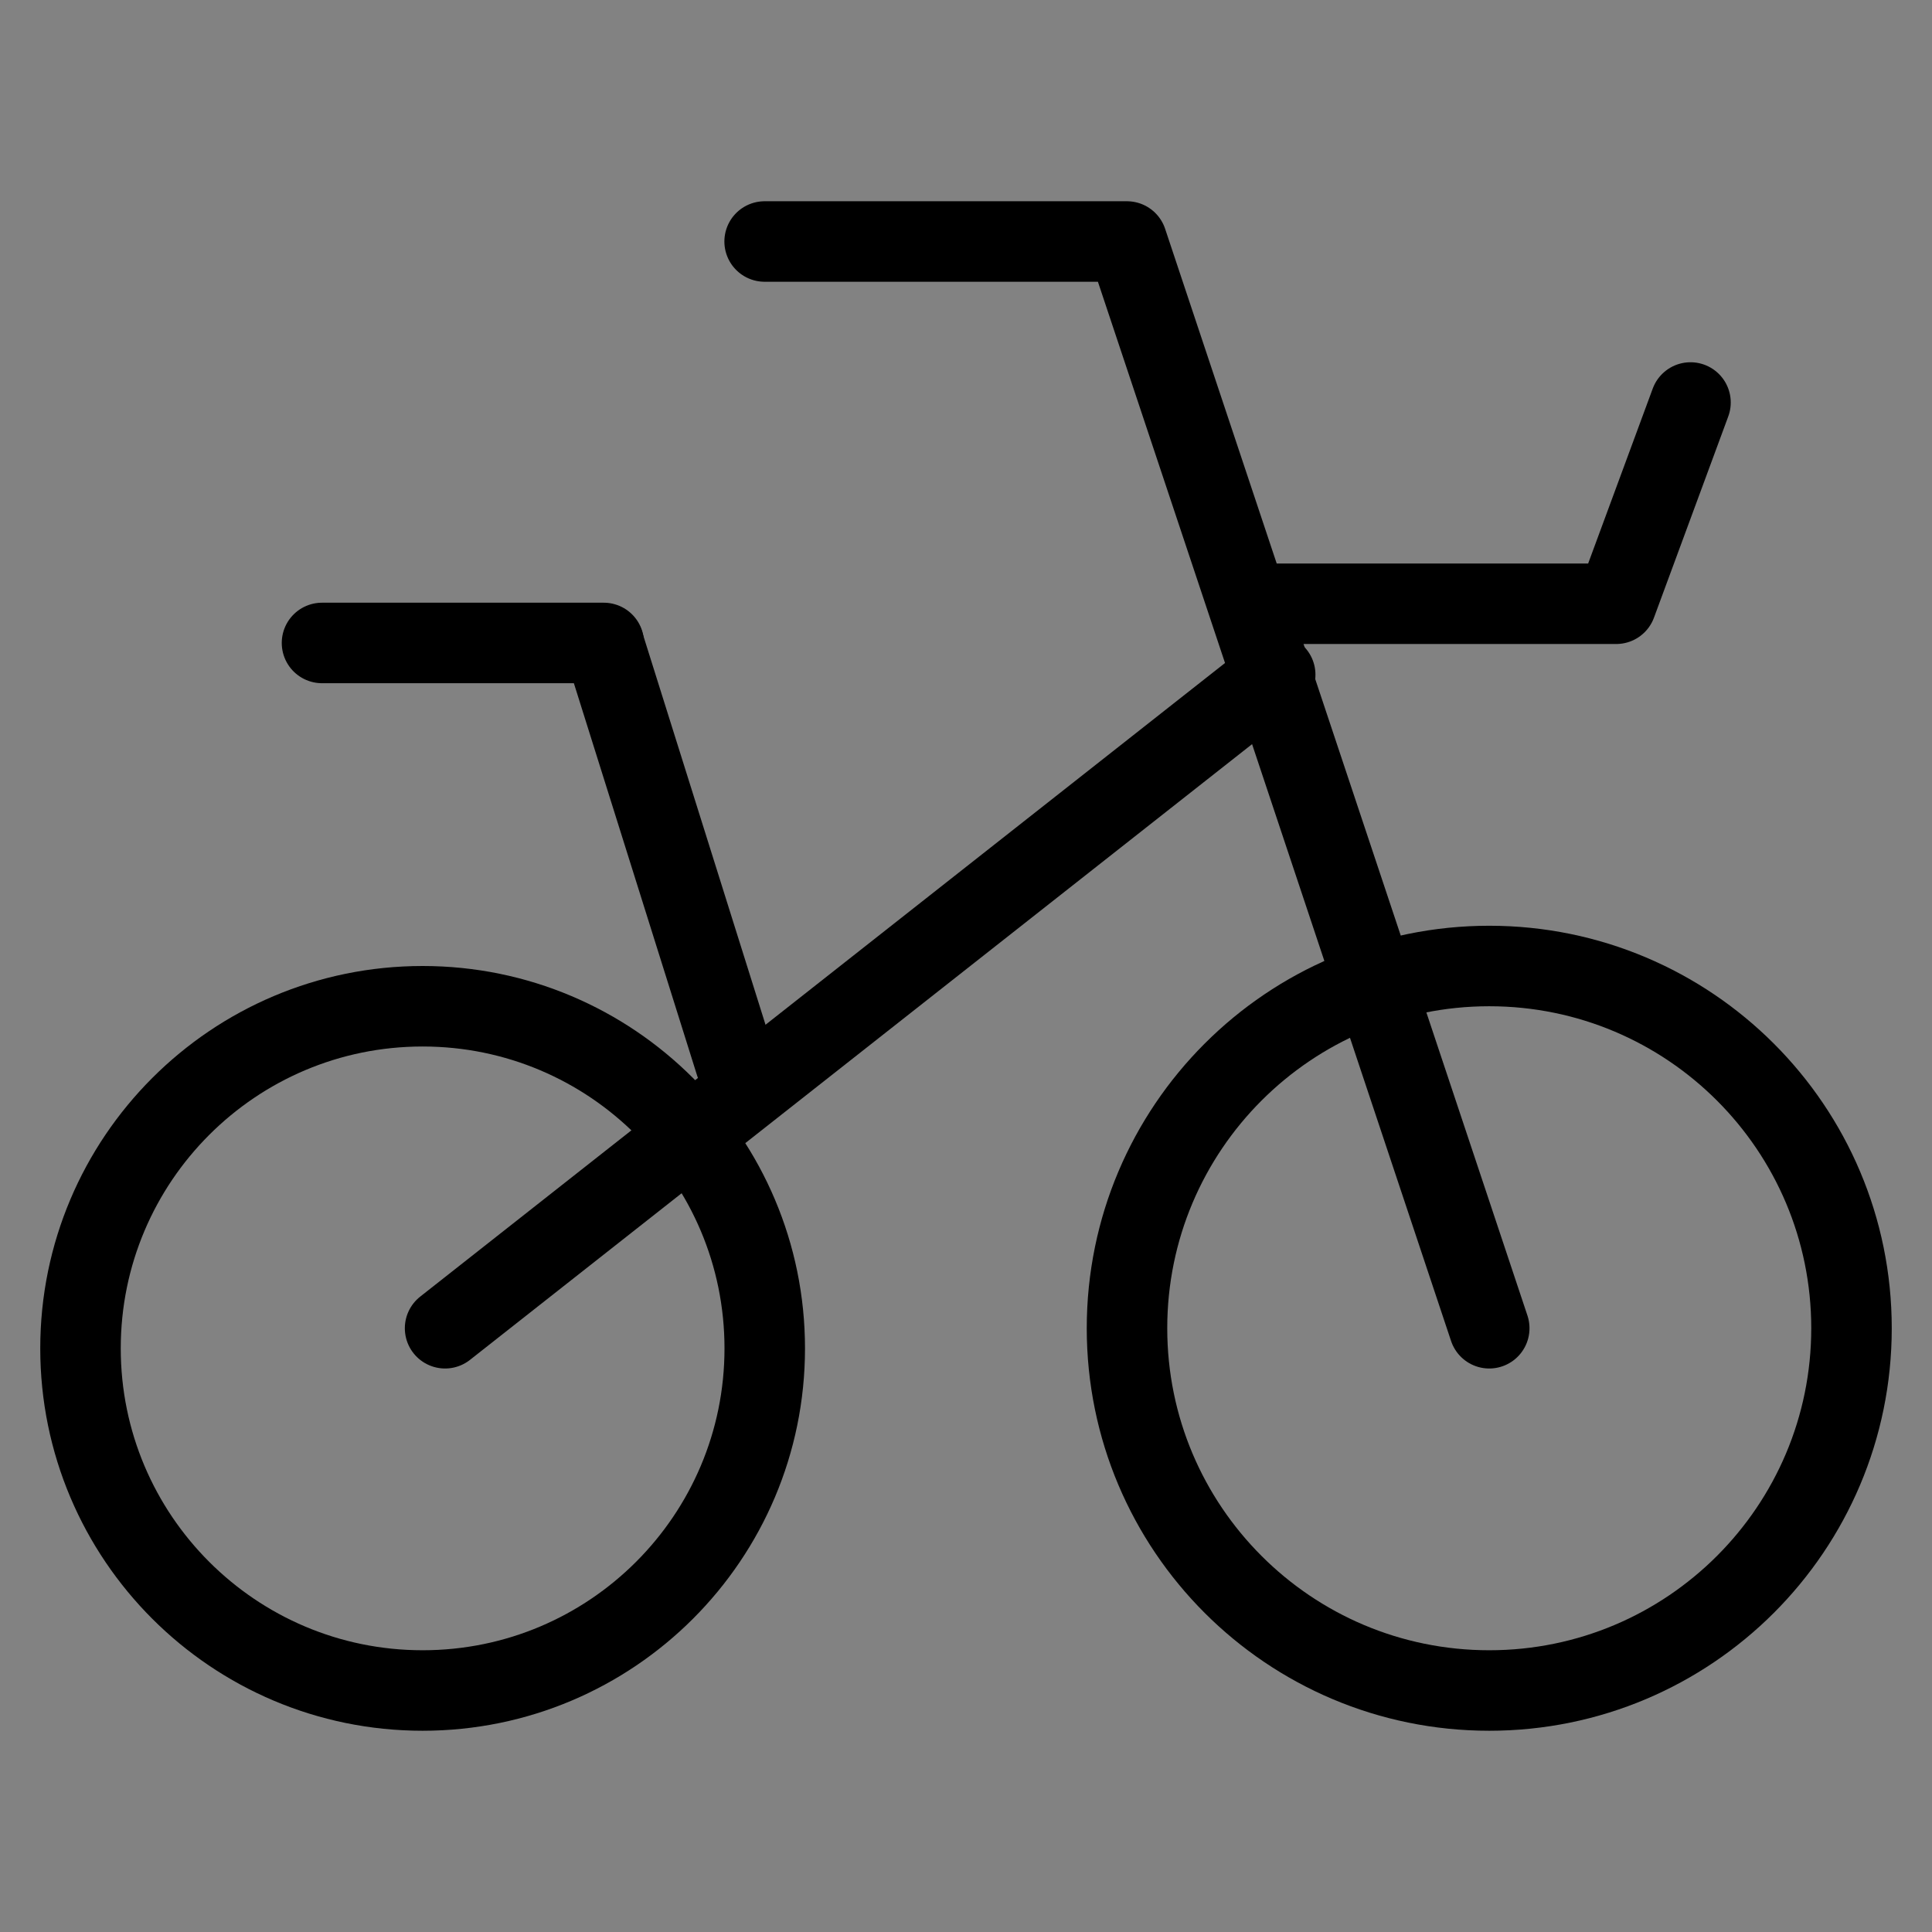
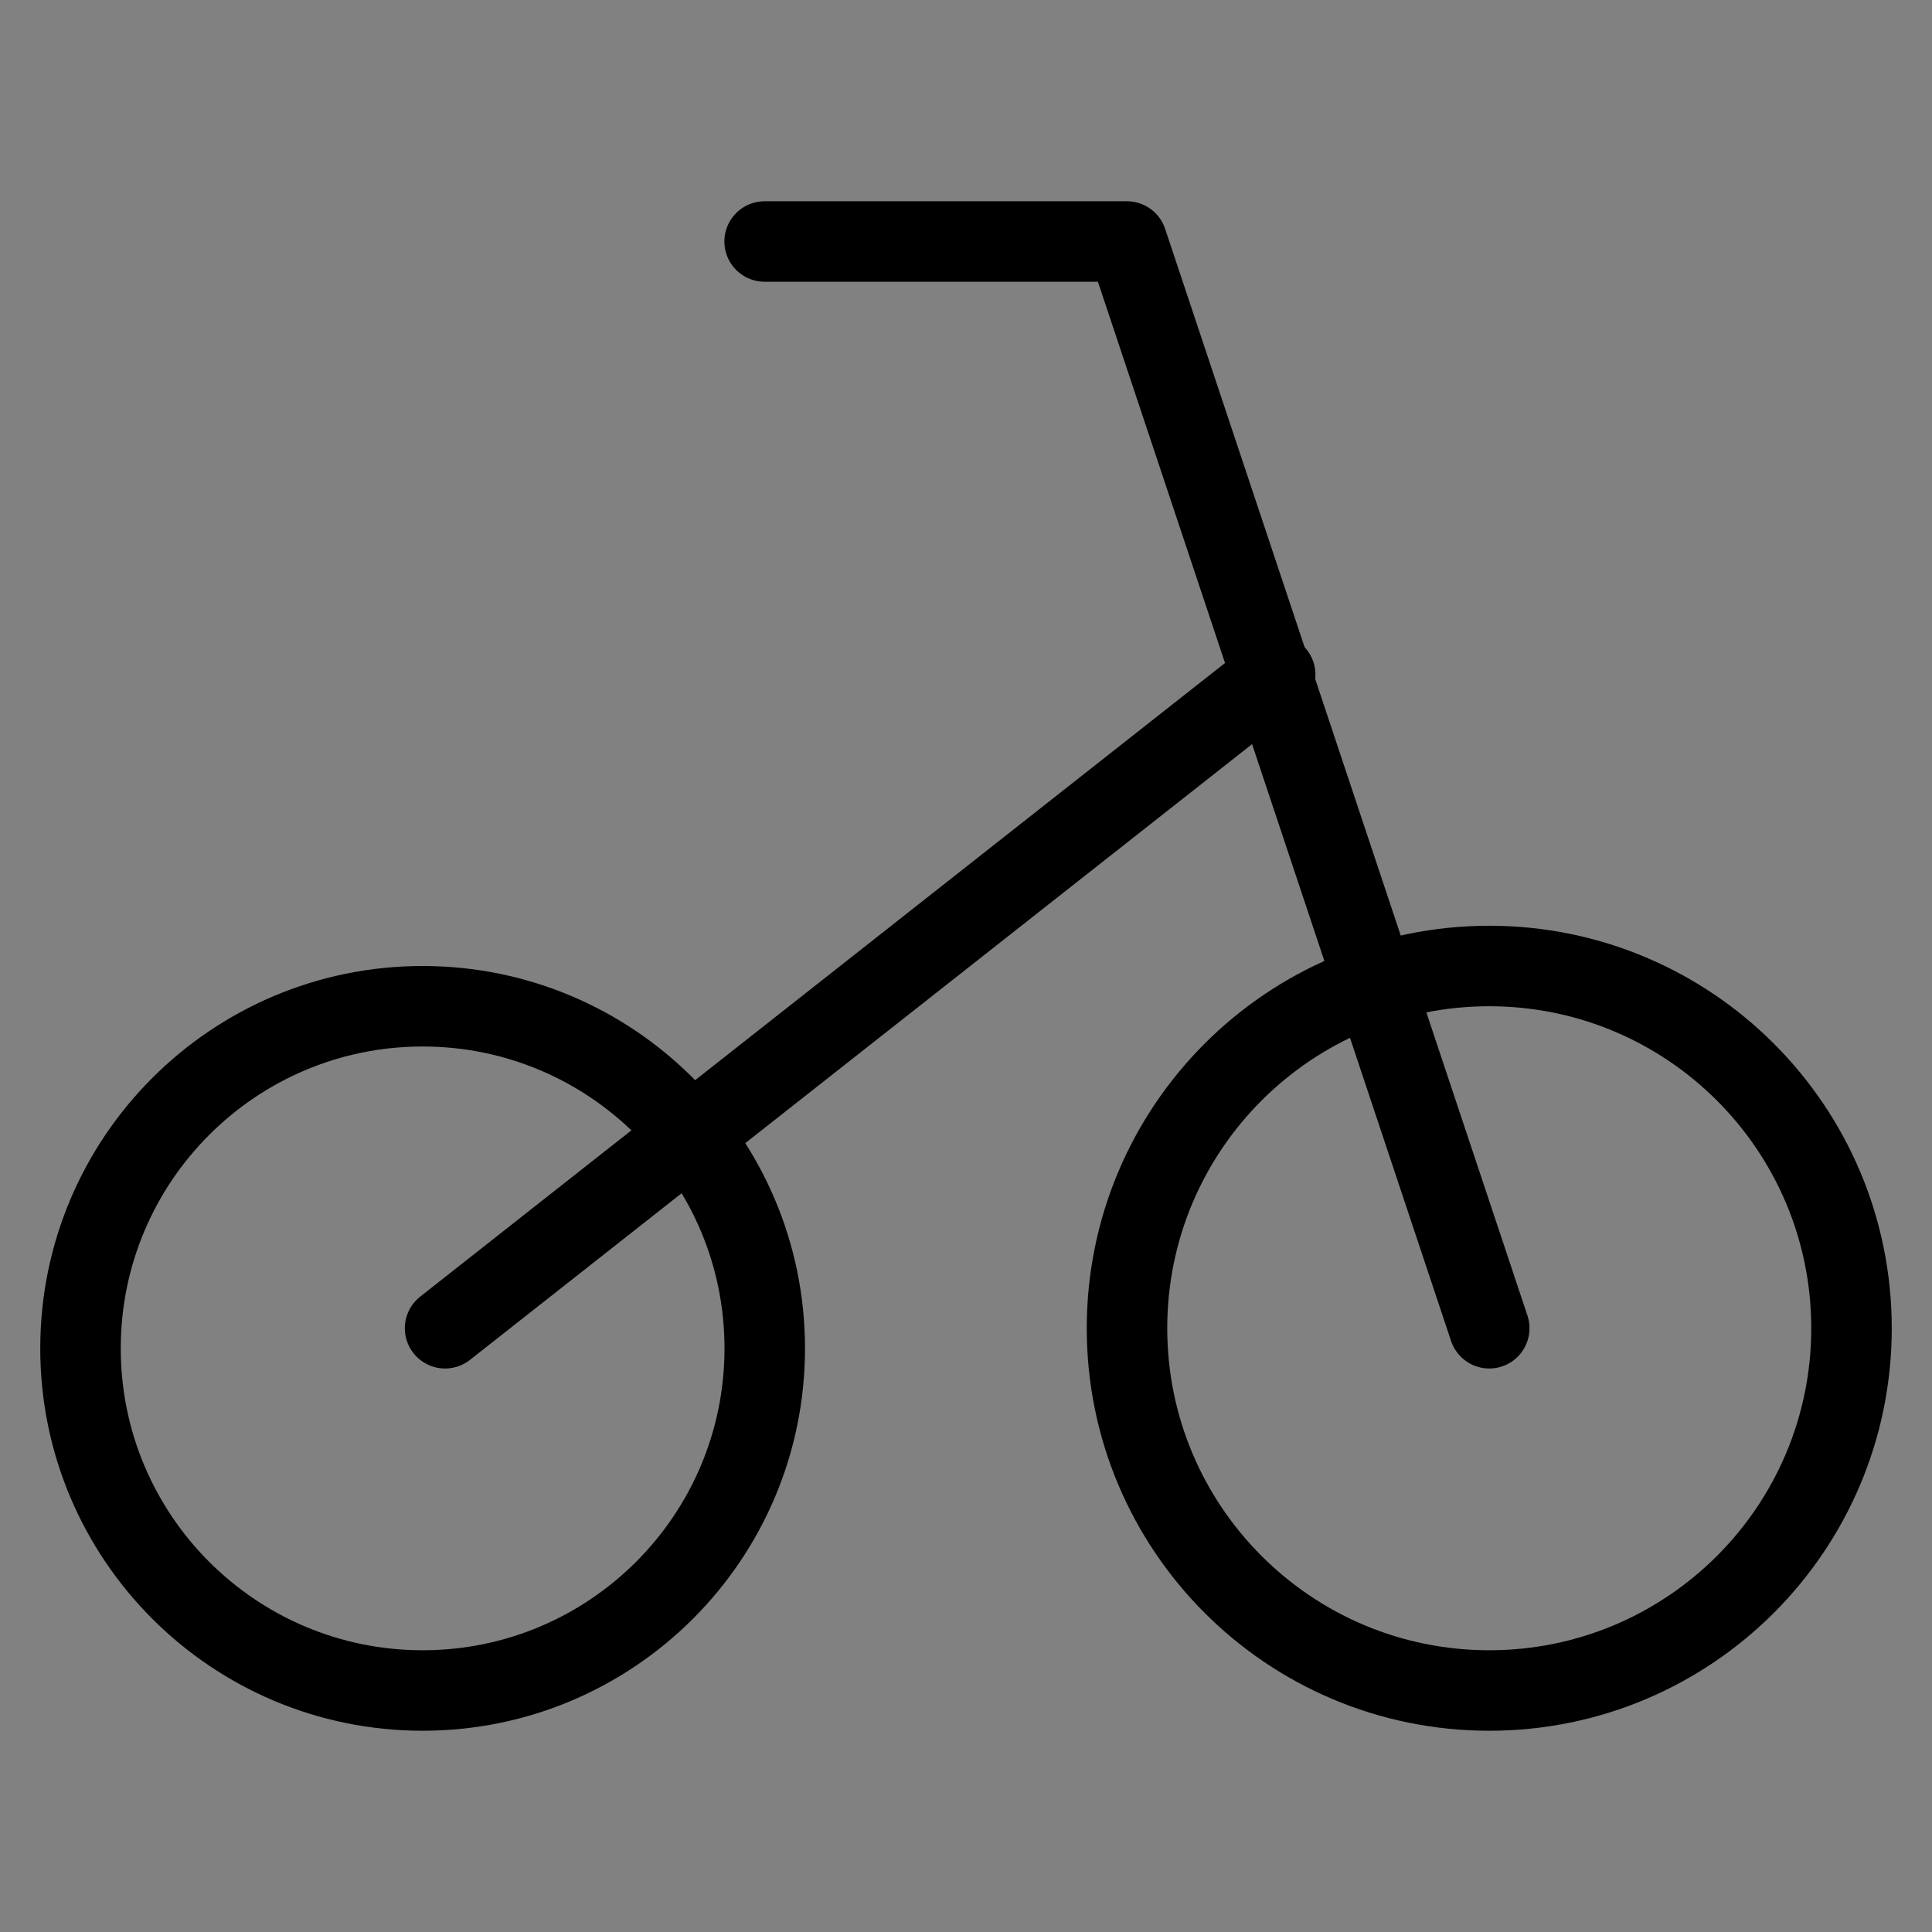
<svg xmlns="http://www.w3.org/2000/svg" viewBox="0 0 48 48" fill="none">
  <rect x="0" y="0" width="48" height="48" fill="#808080" stroke="none" />
-   <rect width="48" height="48" fill="white" fill-opacity="0.01" />
  <path d="M48 0H0V48H48V0Z" fill="white" fill-opacity="0.01" />
  <path d="M10.5 42C15.194 42 19 38.194 19 33.5C19 28.806 15.194 25 10.5 25C5.806 25 2 28.806 2 33.5C2 38.194 5.806 42 10.5 42Z" fill="none" stroke="currentColor" stroke-width="2" stroke-linecap="round" stroke-linejoin="round" />
  <path d="M37 42C41.971 42 46 37.971 46 33C46 28.029 41.971 24 37 24C32.029 24 28 28.029 28 33C28 37.971 32.029 42 37 42Z" fill="none" stroke="currentColor" stroke-width="2" stroke-linecap="round" stroke-linejoin="round" />
  <path d="M18.997 6H27.998L37 33" stroke="currentColor" stroke-width="2" stroke-linecap="round" stroke-linejoin="round" />
-   <path fill-rule="evenodd" clip-rule="evenodd" d="M11.058 33L31.682 16.763L11.058 33Z" fill="none" />
  <path d="M11.058 33L31.682 16.763" stroke="currentColor" stroke-width="2" stroke-linecap="round" stroke-linejoin="round" />
-   <path d="M31.682 15H40.154L42 10" stroke="currentColor" stroke-width="2" stroke-linecap="round" stroke-linejoin="round" />
-   <path d="M8 15.974H15" stroke="currentColor" stroke-width="2" stroke-linecap="round" stroke-linejoin="round" />
-   <path d="M15 16L18.273 26.421" stroke="currentColor" stroke-width="2" stroke-linecap="round" stroke-linejoin="round" />
</svg>